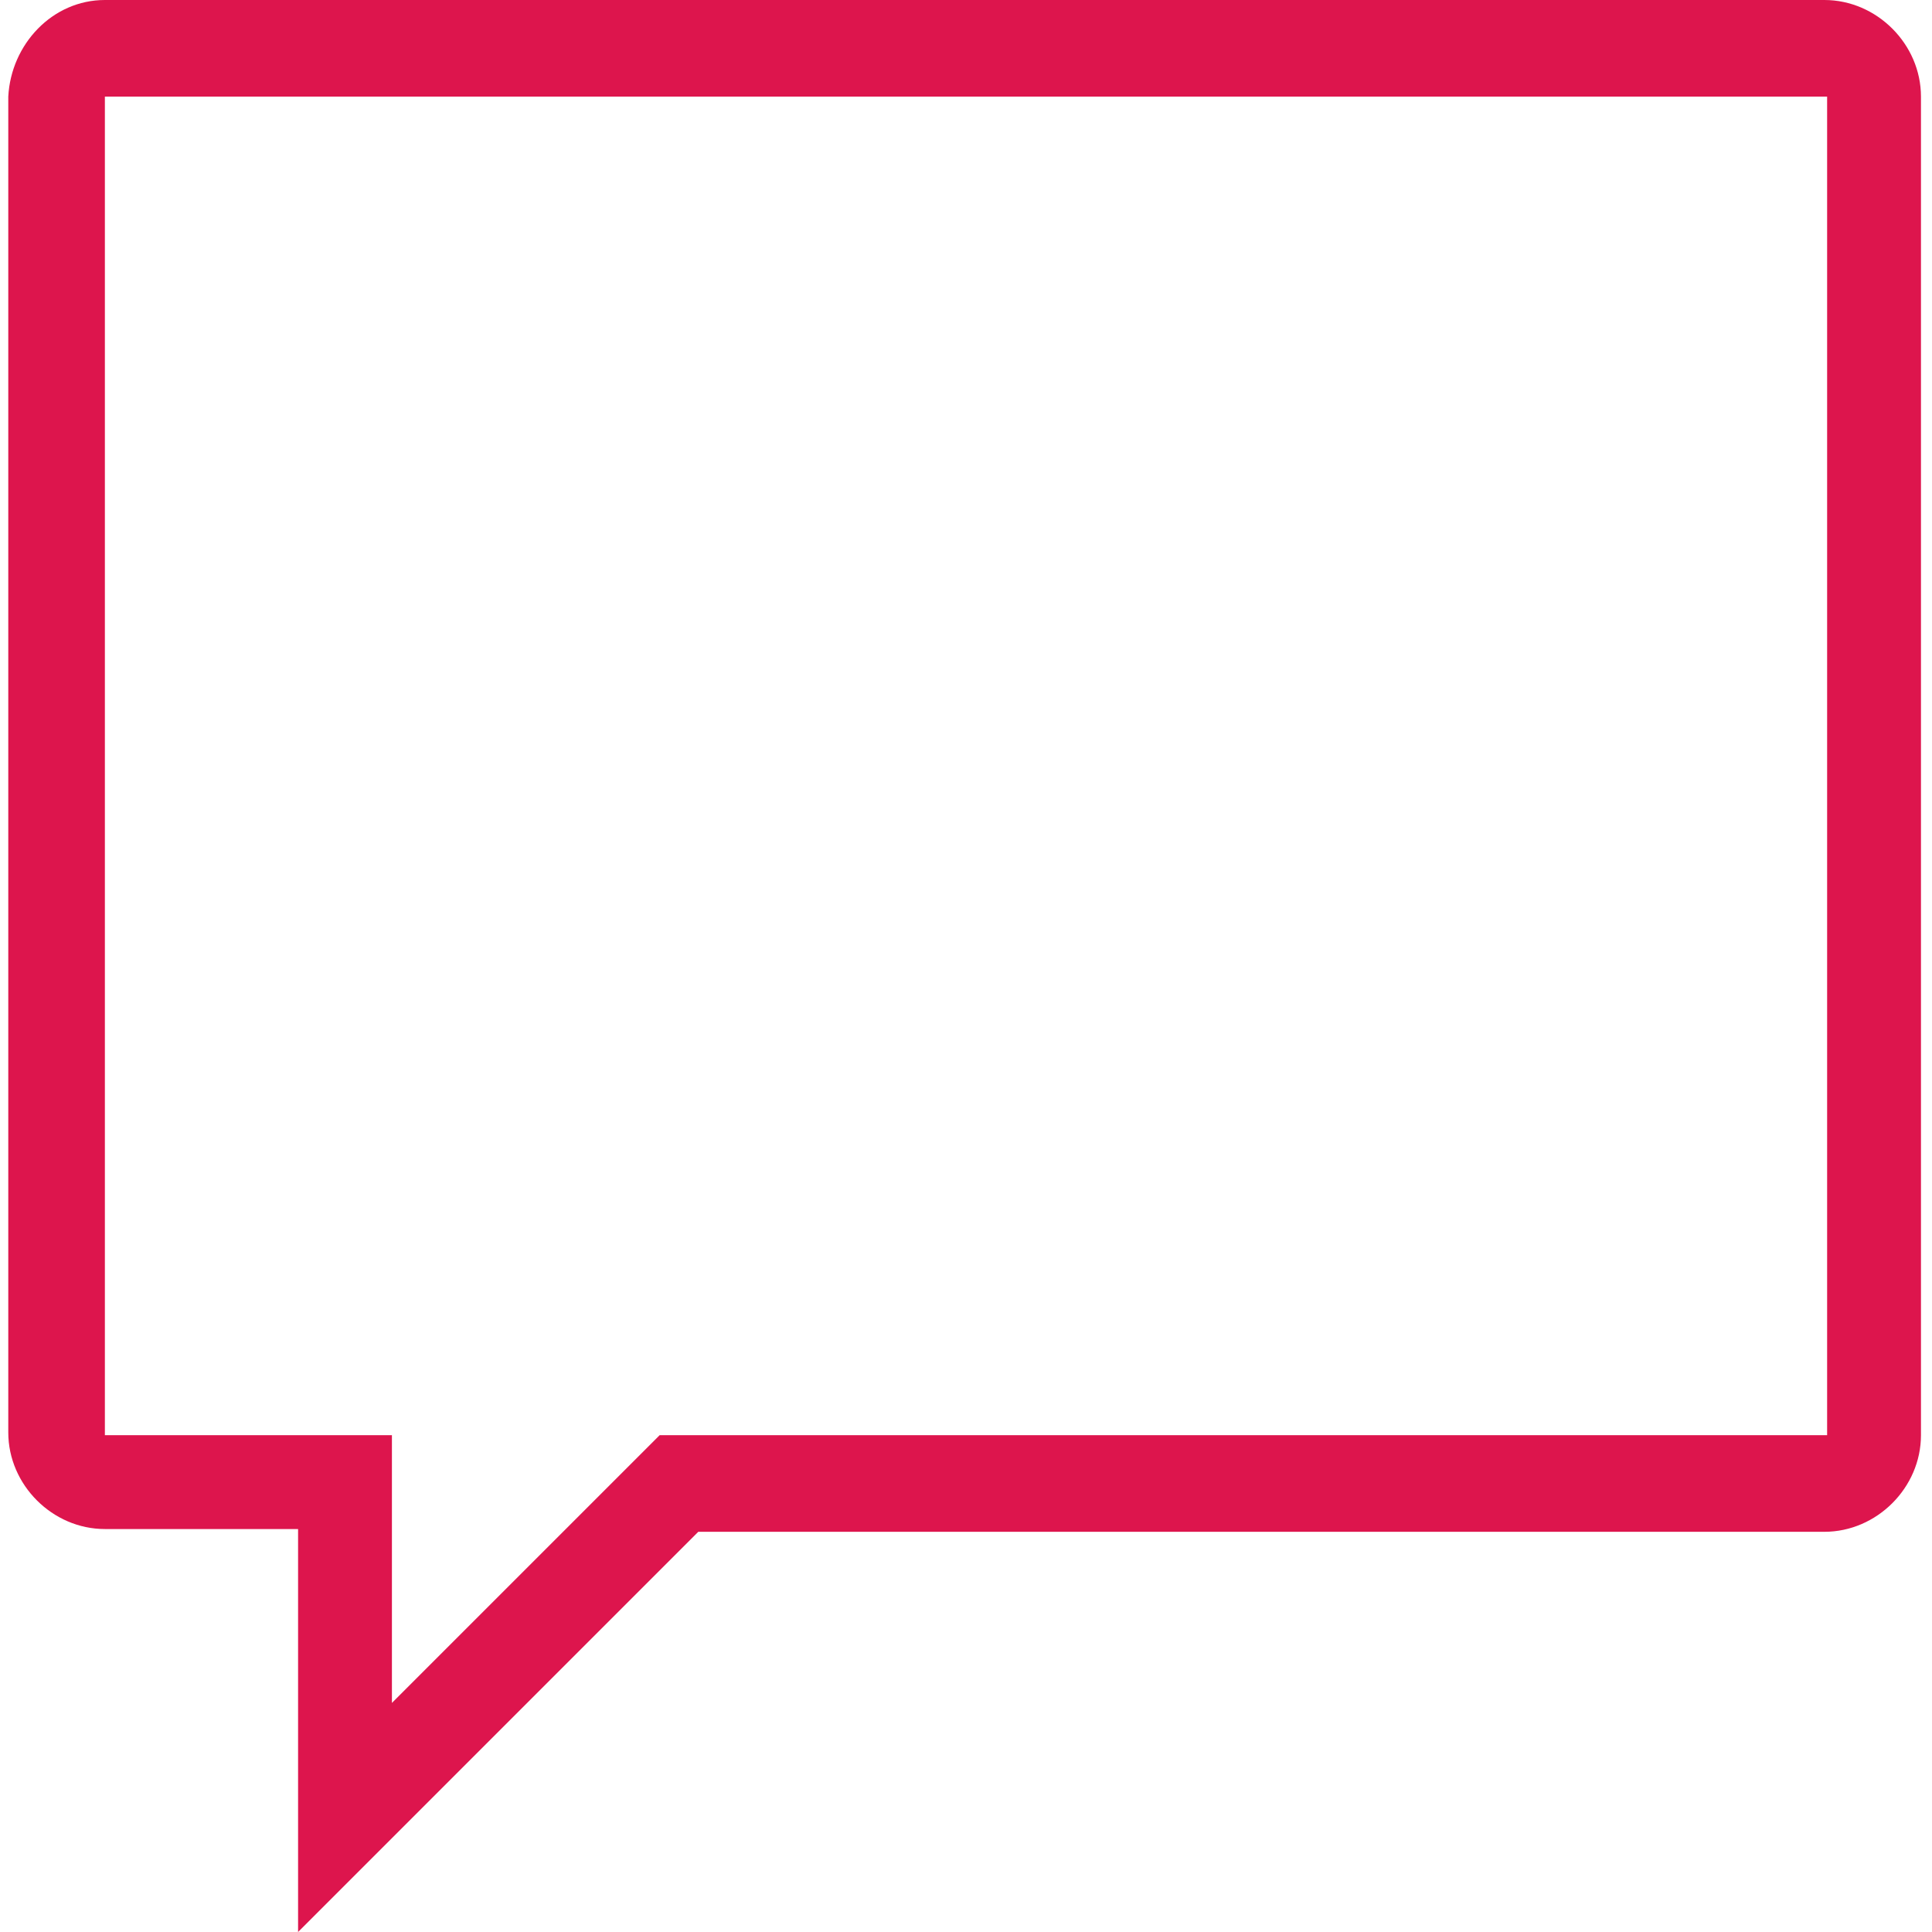
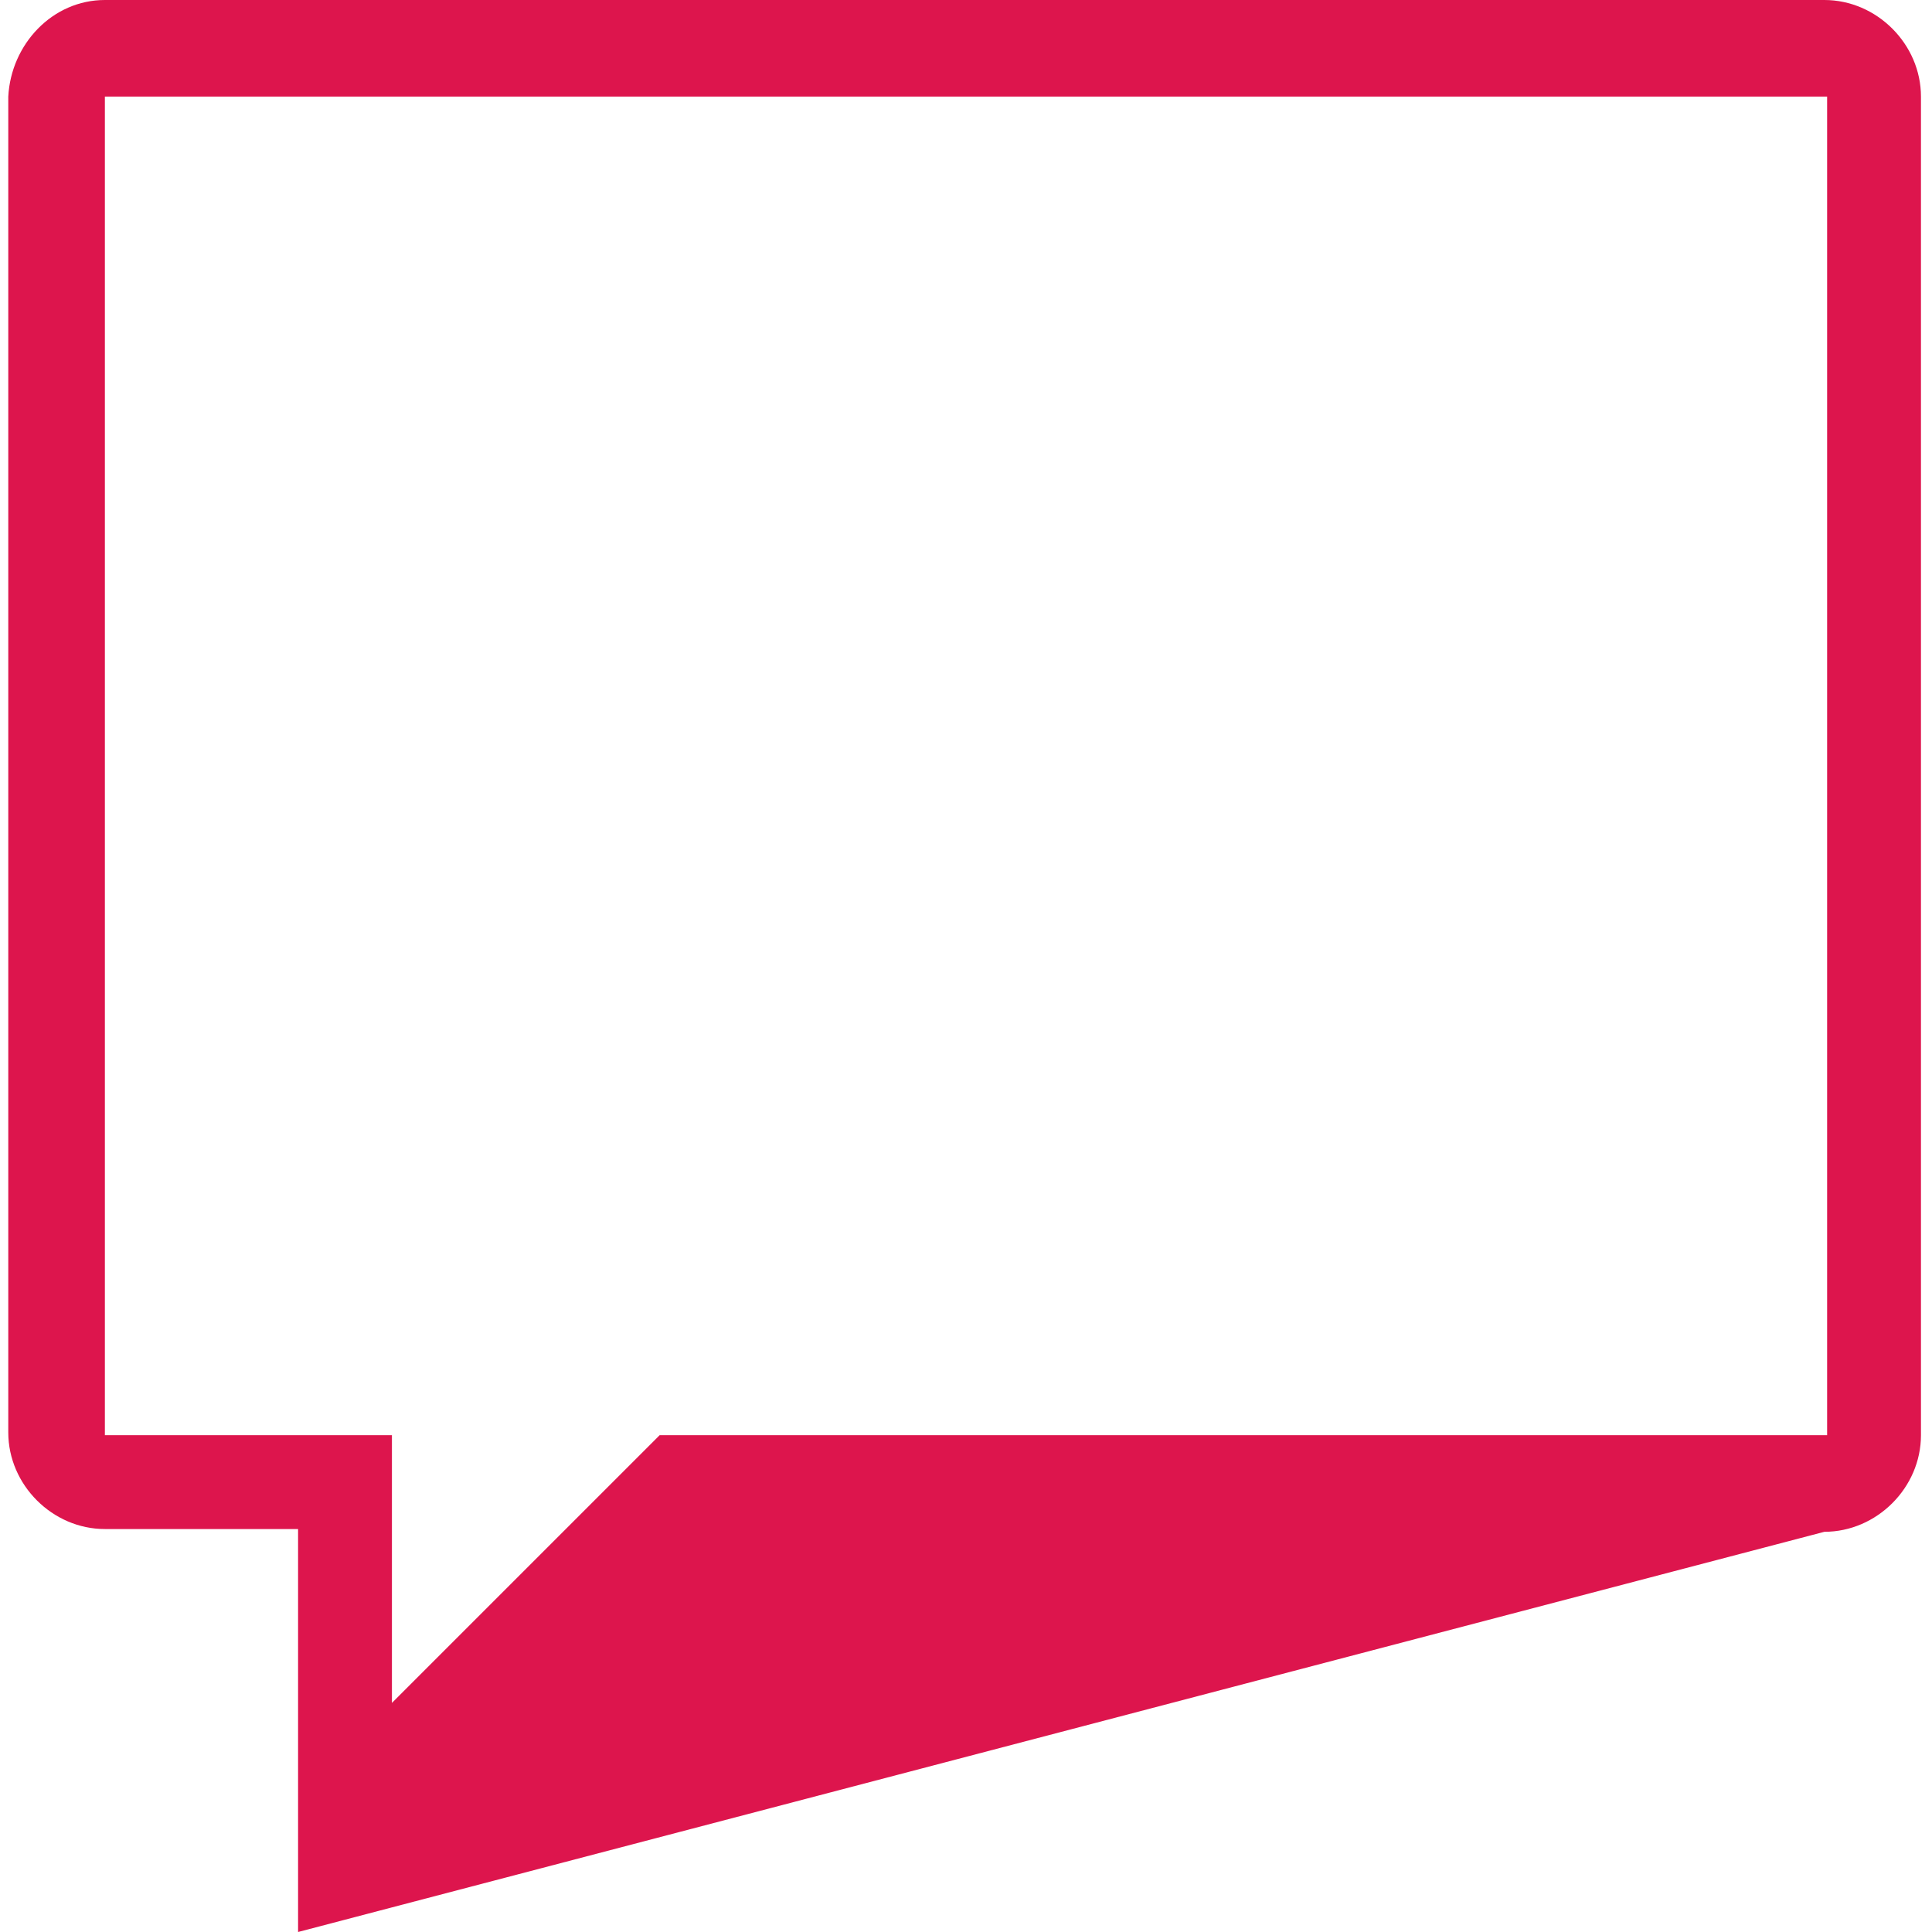
<svg xmlns="http://www.w3.org/2000/svg" version="1.1" id="Layer_1" x="0px" y="0px" width="70px" height="70px" viewBox="0 0 70 70" style="enable-background:new 0 0 70 70;" xml:space="preserve">
  <style type="text/css">
	.st0{fill:#DD154D;}
</style>
  <g>
    <g>
-       <path class="st0" d="M10.8,70V55.4h-7c-1.9,0-3.5-1.6-3.5-3.5V3.5C0.4,1.6,1.9,0,3.8,0h62.3c1.9,0,3.5,1.6,3.5,3.5V52    c0,1.9-1.6,3.5-3.5,3.5H25.3L10.8,70z M3.8,3.5V52h10.4v9.7l9.7-9.7h42.3V3.5H3.8z" />
+       <path class="st0" d="M10.8,70V55.4h-7c-1.9,0-3.5-1.6-3.5-3.5V3.5C0.4,1.6,1.9,0,3.8,0h62.3c1.9,0,3.5,1.6,3.5,3.5V52    c0,1.9-1.6,3.5-3.5,3.5L10.8,70z M3.8,3.5V52h10.4v9.7l9.7-9.7h42.3V3.5H3.8z" />
    </g>
  </g>
</svg>